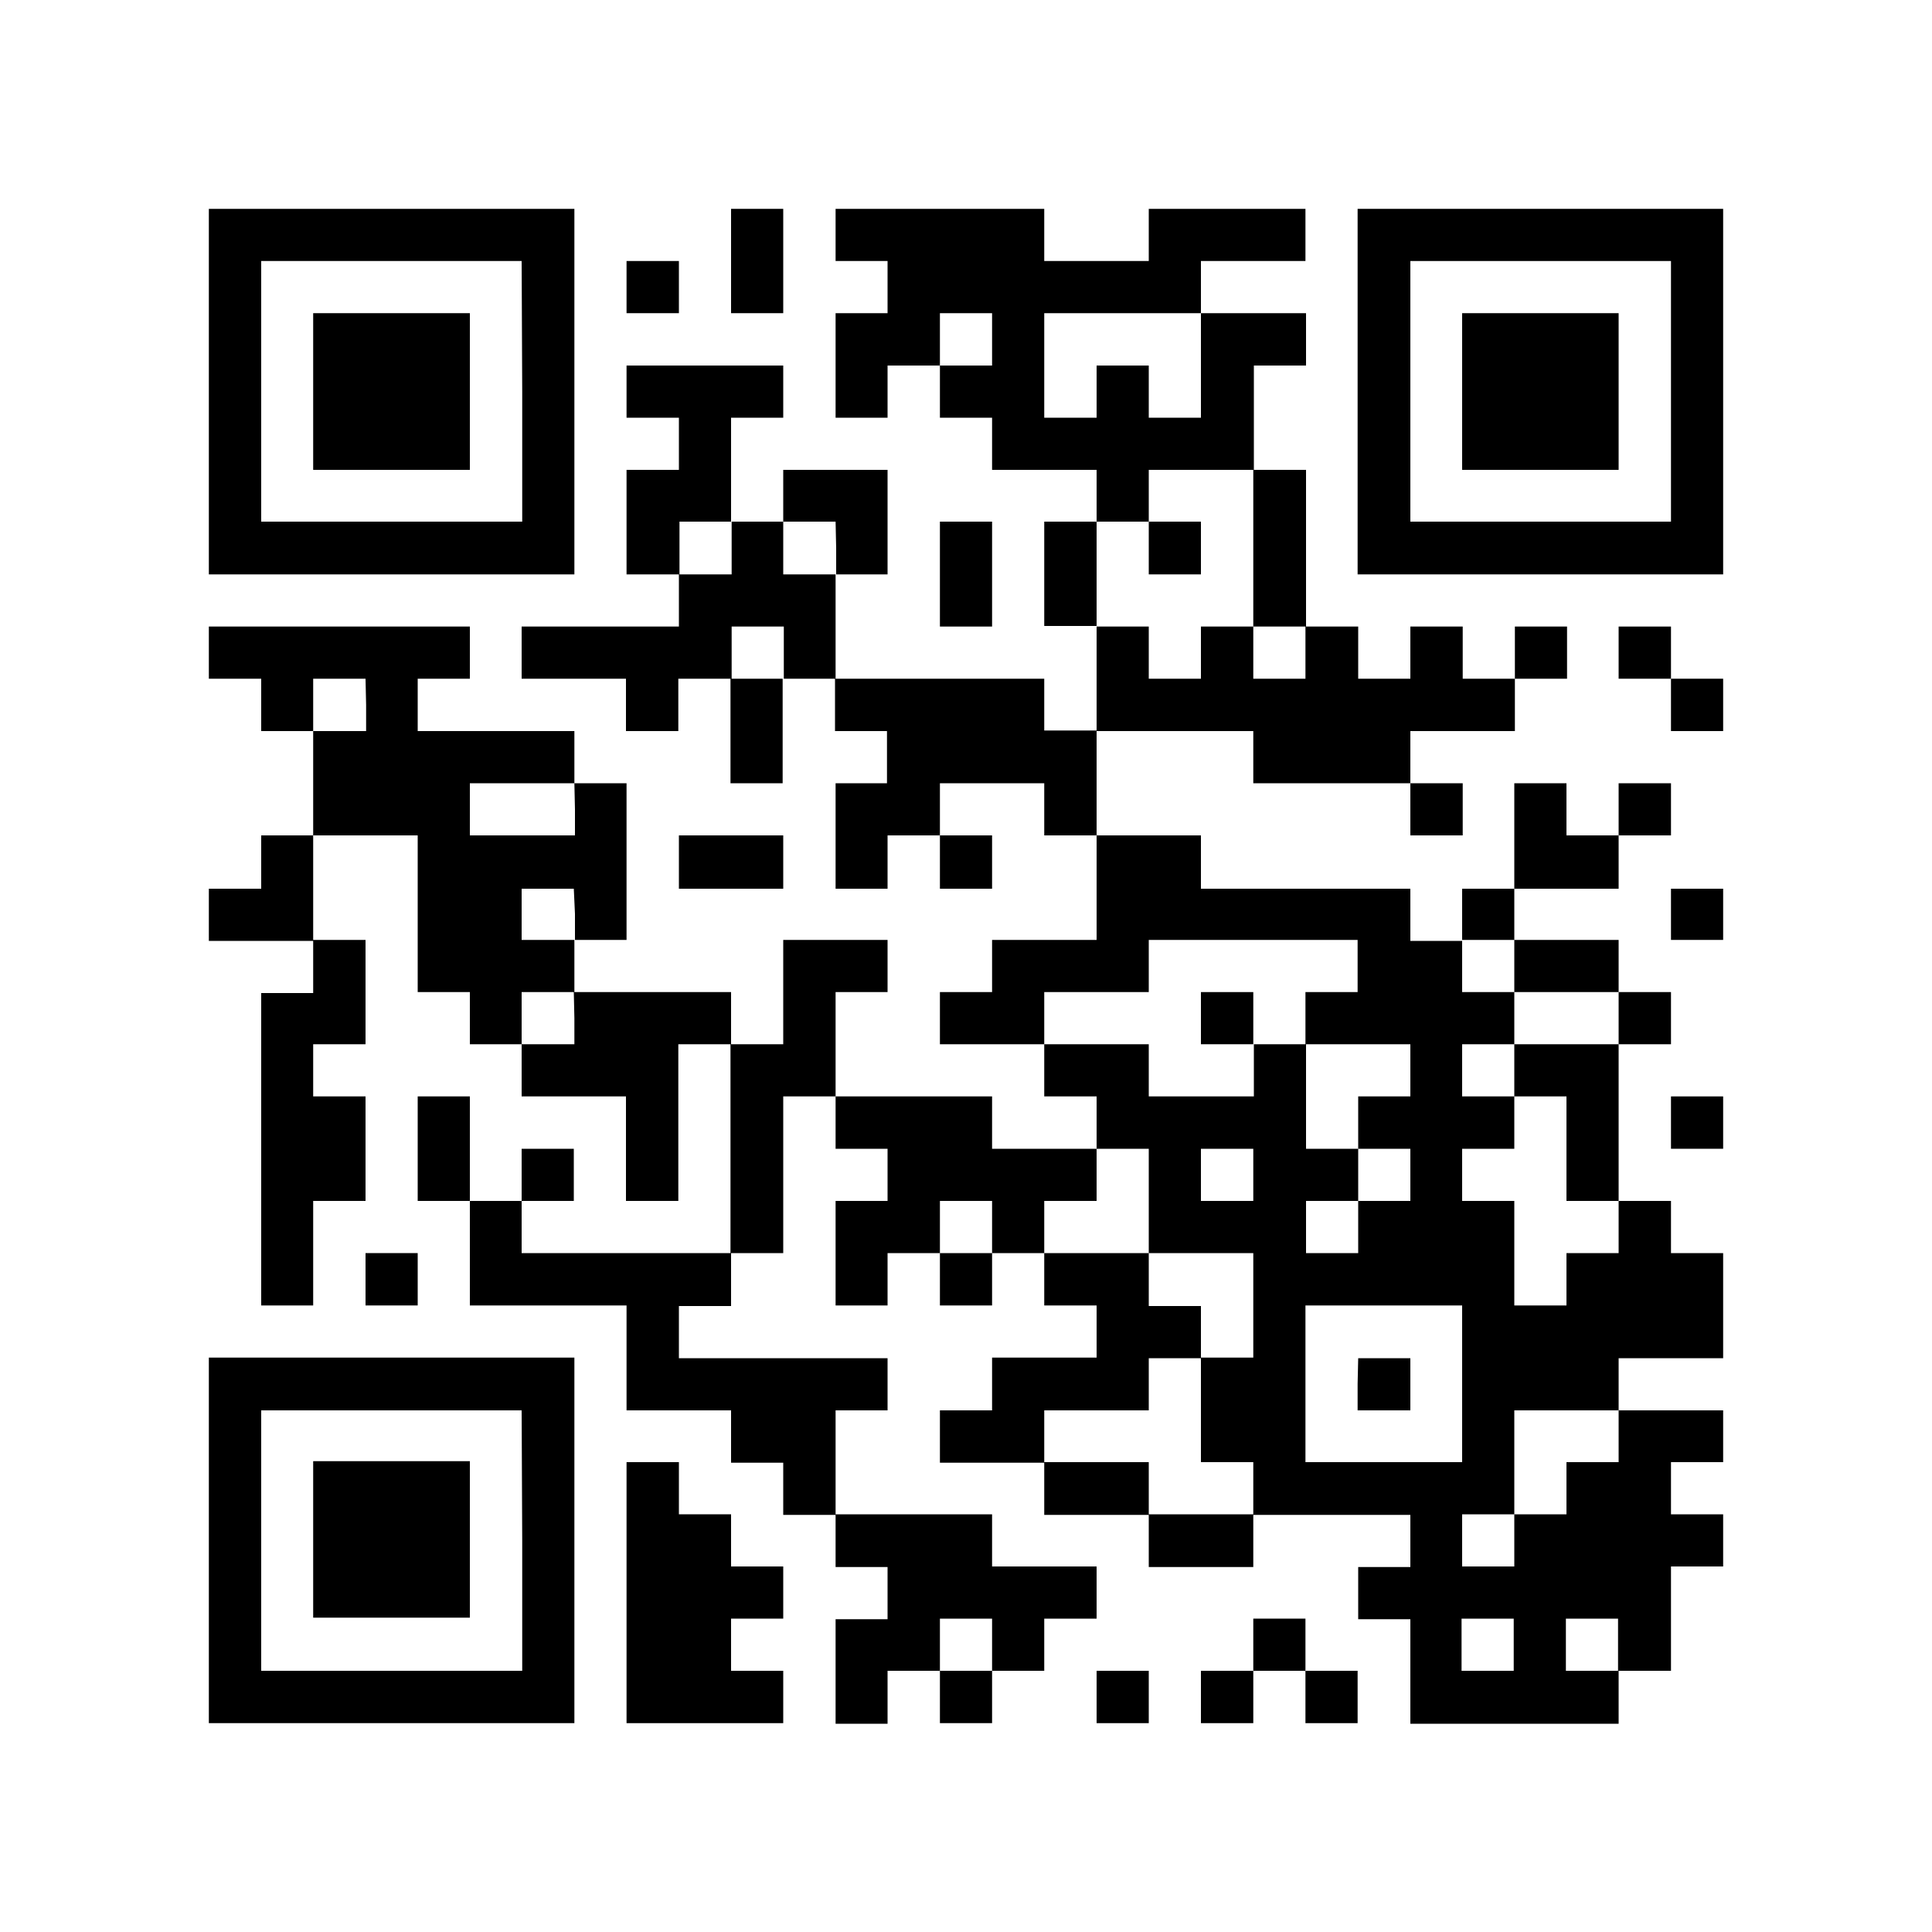
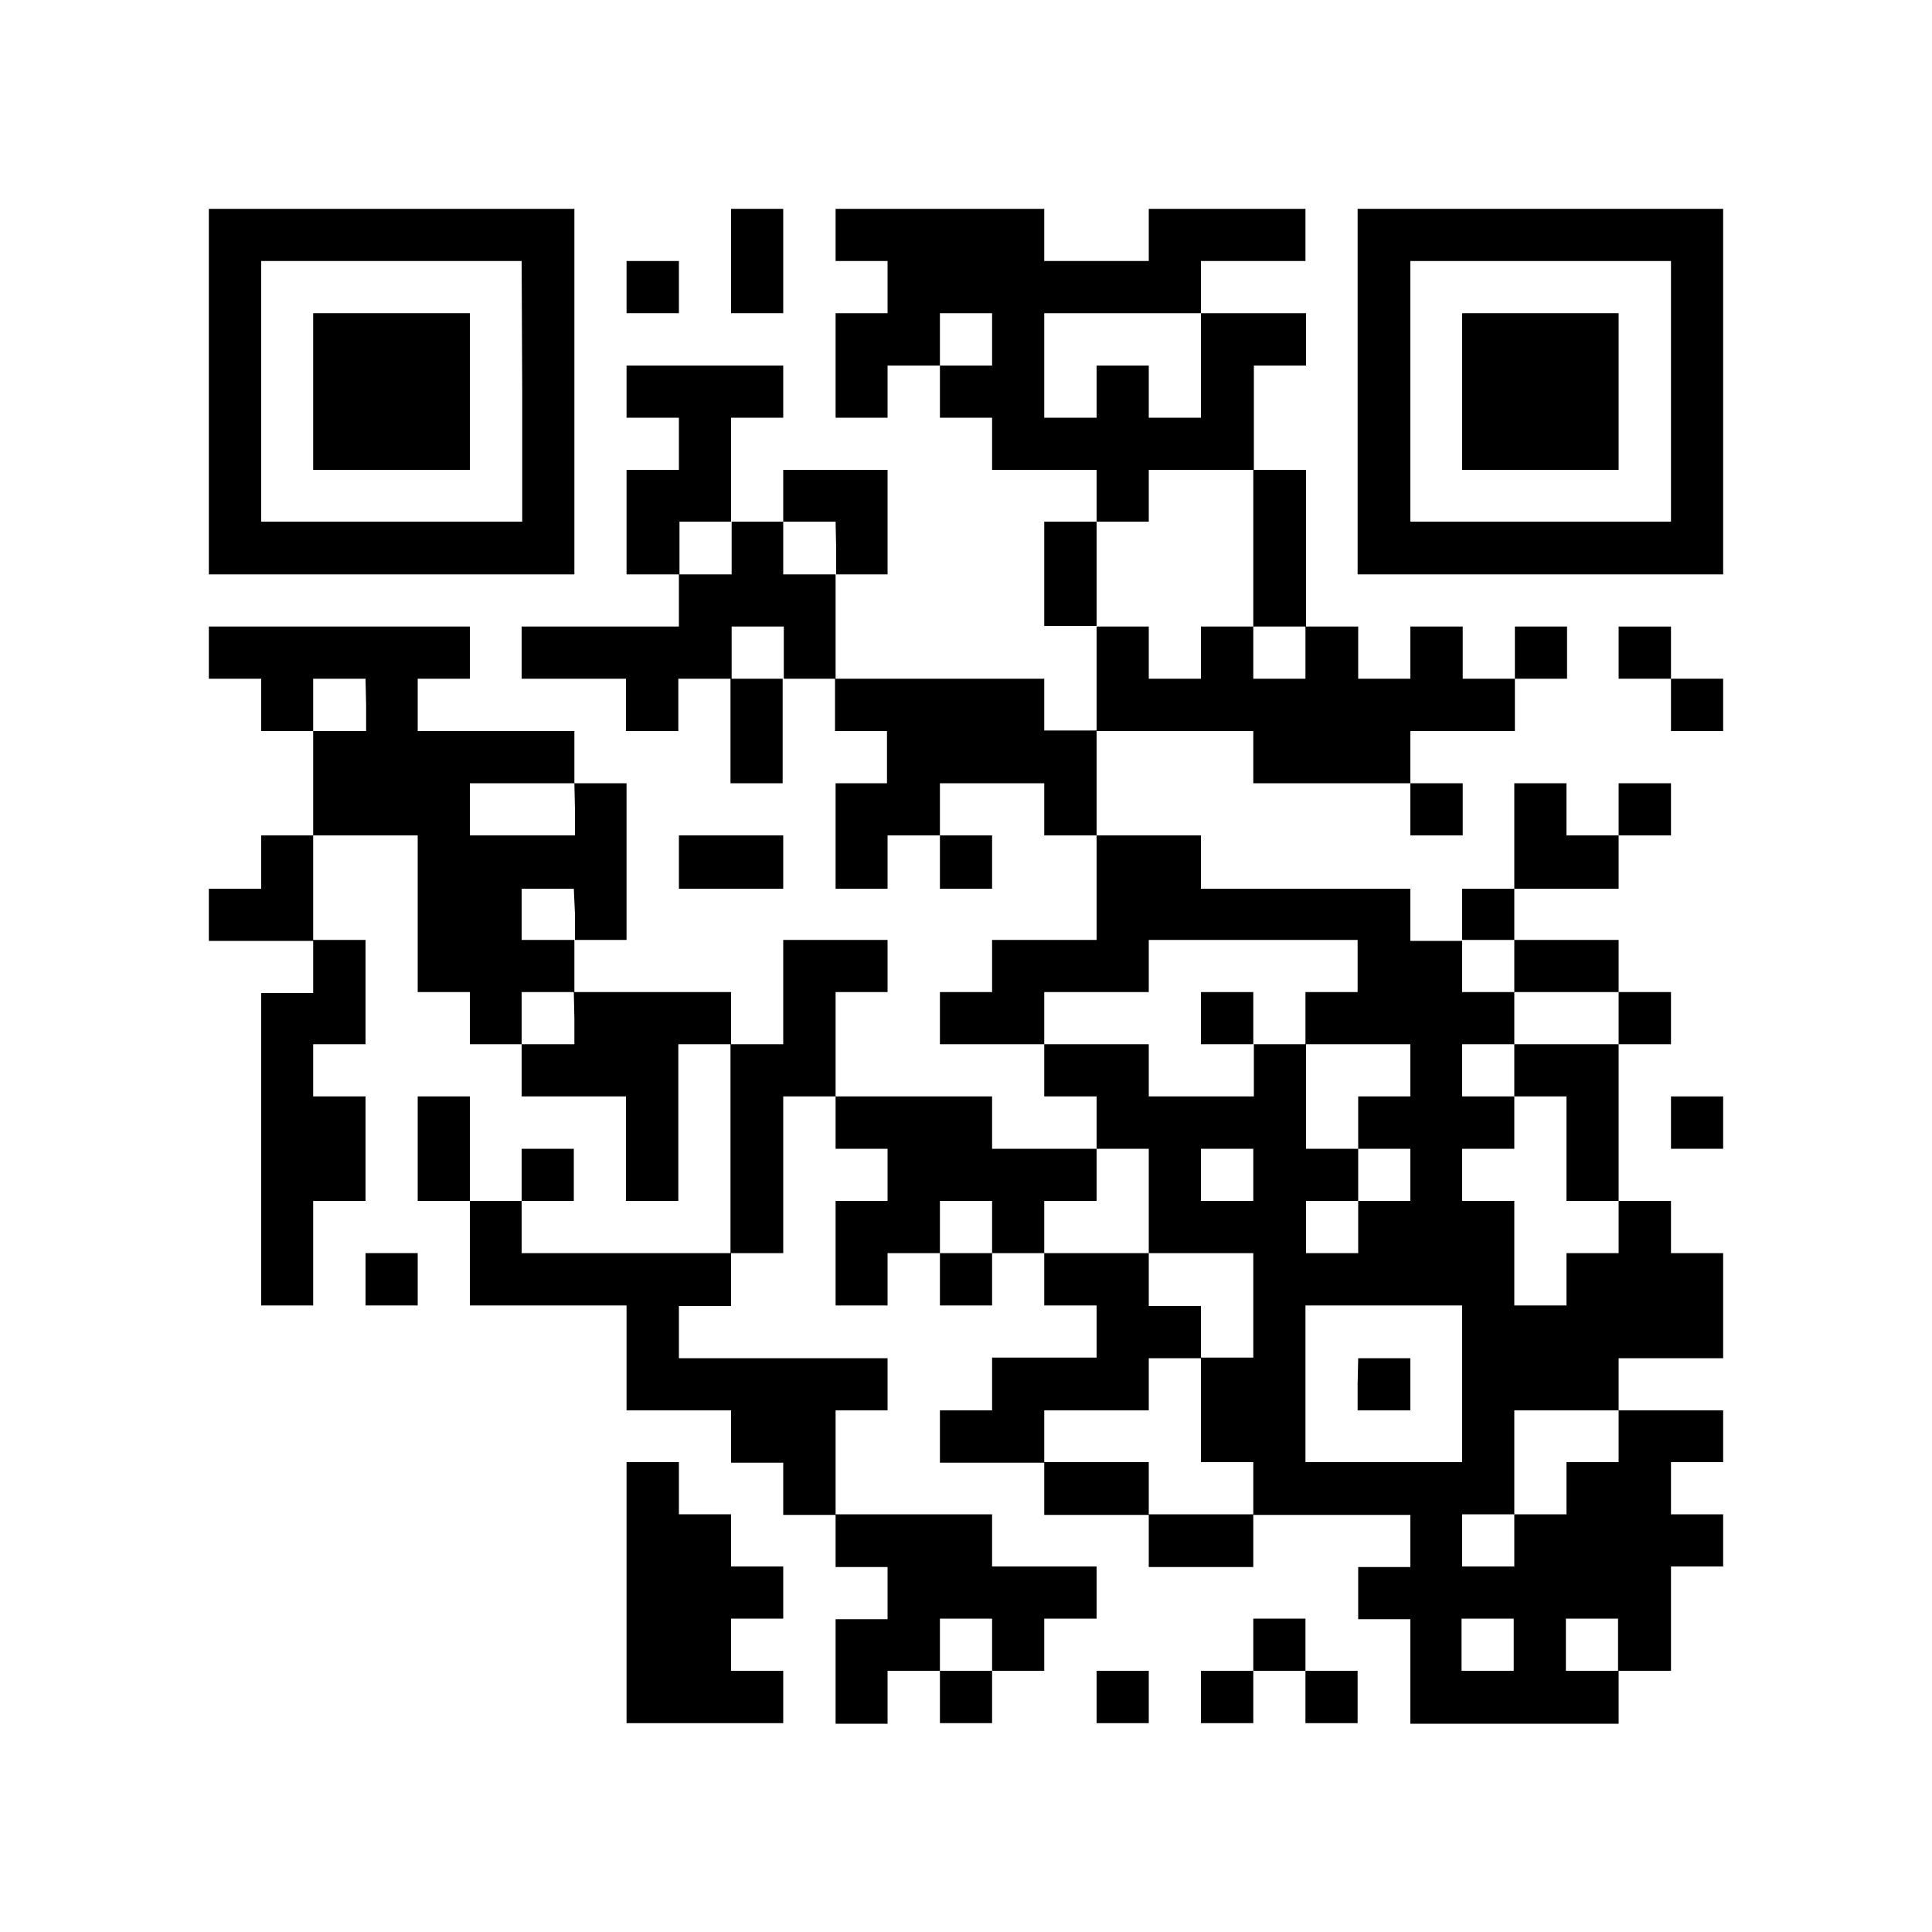
<svg xmlns="http://www.w3.org/2000/svg" viewBox="0 0 100 100">
  <defs>
    <style>.cls-1{fill:#fff;}</style>
  </defs>
  <title>instagram</title>
  <g id="レイヤー_2" data-name="レイヤー 2">
    <g id="レイヤー_1-2" data-name="レイヤー 1">
      <rect class="cls-1" width="100" height="100" />
      <path d="M10.81,20.27v9.46H29.73V10.81H10.81Zm16.22,0V27H13.52V13.51H27Z" />
      <path d="M16.21,20.27v4.05h8.11V16.21H16.21Z" />
      <path d="M37.84,13.51v2.7h2.7v-5.4h-2.7Z" />
      <path d="M43.25,12.16v1.35h2.69v2.7H43.25v5.41h2.69v-2.7h2.71v2.7h2.7v2.7h5.41V27H54.05v5.4h2.71v5.41H54.05V35.13H43.25v-5.4h2.69V24.32h-5.4V27h-2.7V21.62h2.7v-2.7H32.43v2.7h2.71v2.7H32.43v5.41h2.71v2.7H27v2.7h5.4v2.71h2.71V35.13h2.7v5.41h2.7V35.13h2.71v2.71h2.69v2.7H43.25V46h2.69V43.24h2.71V46h2.7V43.24h-2.7v-2.7h5.4v2.7h2.71v5.41H51.35v2.7h-2.7v2.7h5.4v2.7h2.71v2.71H51.35V56.75h-8.1v-5.4h2.69v-2.7h-5.4v5.4h-2.7v-2.7H29.73v-2.7h2.7V40.54h-2.7v-2.7H21.62V35.13h2.7v-2.7H10.81v2.7h2.71v2.71h2.69v5.4H13.52V46H10.81v2.7h5.4v2.7H13.52V67.57h2.69V62.16h2.71V56.75H16.21v-2.7h2.71v-5.4H16.21V43.24h5.41v8.11h2.7v2.7H27v2.7h5.4v5.41h2.71V54.05h2.7V64.86H27v-2.7h2.7v-2.7H27v2.7H24.32V56.75h-2.7v5.41h2.7v5.41h8.11V73h5.41v2.71h2.7v2.7h2.71v2.7h2.69v2.7H43.25v5.41h2.69V86.48h2.71v2.71h2.7V86.48h2.7v-2.7h2.71v-2.7H51.35v-2.7h-8.1V73h2.69v-2.7H35.14v-2.7h2.7V64.86h2.7V56.75h2.71v2.71h2.69v2.7H43.25v5.41h2.69V64.86h2.71v2.71h2.7V64.86h2.7v2.71h2.71v2.7H51.35V73h-2.7v2.71h5.4v2.7h5.41v2.7h5.41v-2.7H73v2.7h-2.7v2.7H73v5.41H83.78V86.48h2.71v-5.4h2.7v-2.7h-2.7v-2.7h2.7V73H83.78v-2.7h5.41V64.86h-2.7v-2.7H83.78V54.05h2.71v-2.7H83.78v-2.7h-5.4V46h5.4V43.24h2.71v-2.7H83.78v2.7h-2.7v-2.7h-2.7V46h-2.7v2.7H73V46H62.16V43.24h-5.4v-5.4h8.11v2.7H73v2.7h2.71v-2.7H73v-2.7h5.41V35.13h2.7v-2.7h-2.7v2.7h-2.7v-2.7H73v2.7h-2.7v-2.7h-2.7V24.32h-2.7v-5.4h2.7V16.21H62.16v-2.7h5.41v-2.7H59.46v2.7H54.05v-2.7H43.25Zm8.1,5.41v1.35h-2.7V16.21h2.7Zm10.81,1.35v2.7h-2.7v-2.7h-2.7v2.7H54.05V16.21h8.11Zm2.71,9.45v4.06h2.7v2.7h-2.7v-2.7H62.16v2.7h-2.7v-2.7h-2.7V27h2.7V24.32h5.41Zm-27,0v1.36h-2.7V27h2.7Zm5.41,0v1.36H40.54V27h2.71Zm-2.71,5.41v1.35h-2.7v-2.7h2.7Zm-21.62,2.7v1.36H16.21V35.13h2.71Zm10.81,5.41v1.35H24.32v-2.7h5.41Zm0,5.41v1.35H27V46h2.7ZM70.27,50v1.35h-2.7v2.7H73v2.7h-2.7v2.71H73v2.7h-2.7v2.7h-2.7v-2.7h2.7v-2.7h-2.7V54.05h-2.7v2.7H59.46v-2.7H54.05v-2.7h5.41v-2.7H70.27Zm8.11,0v1.35h5.4v2.7h-5.4v2.7h2.7v5.41h2.7v2.7h-2.7v2.71h-2.7V62.16h-2.7v-2.7h2.7V56.75h-2.7v-2.7h2.7v-2.7h-2.7v-2.7h2.7ZM29.73,52.7v1.35H27v-2.7h2.7Zm29.73,9.46v2.7h5.41v5.41H62.16v5.41h2.71v2.7H59.46v-2.7H54.05V73h5.41v-2.7h2.7v-2.7h-2.7V64.86H54.05v-2.7h2.71v-2.7h2.7Zm5.41-1.35v1.35H62.16v-2.7h2.71Zm-13.52,2.7v1.35h-2.7v-2.7h2.7Zm24.33,8.11v4.06H67.57V67.57h8.11Zm8.1,2.7v1.36h-2.7v2.7h-2.7v2.7h-2.7v-2.7h2.7V73h5.4ZM51.35,85.14v1.34h-2.7v-2.7h2.7Zm27,0v1.34h-2.7v-2.7h2.7Zm5.4,0v1.34h-2.7v-2.7h2.7Z" />
-       <path d="M59.46,28.37v1.36h2.7V27h-2.7Z" />
      <path d="M62.16,52.7v1.35h2.71v-2.7H62.16Z" />
-       <path d="M70.27,71.62V73H73v-2.7h-2.7Z" />
+       <path d="M70.27,71.62V73H73v-2.7h-2.7" />
      <path d="M70.27,20.27v9.46H89.19V10.81H70.27Zm16.22,0V27H73V13.51H86.49Z" />
      <path d="M75.68,20.27v4.05h8.1V16.21h-8.1Z" />
      <path d="M32.43,14.86v1.35h2.71v-2.7H32.43Z" />
-       <path d="M48.65,29.73v2.7h2.7V27h-2.7Z" />
      <path d="M83.78,33.78v1.35h2.71v2.71h2.7V35.13h-2.7v-2.7H83.78Z" />
      <path d="M35.14,44.59V46h5.4V43.24h-5.4Z" />
-       <path d="M86.49,47.3v1.35h2.7V46h-2.7Z" />
      <path d="M86.49,58.1v1.36h2.7V56.75h-2.7Z" />
      <path d="M18.92,66.21v1.36h2.7V64.86h-2.7Z" />
-       <path d="M10.81,79.73v9.46H29.73V70.27H10.81Zm16.22,0v6.75H13.52V73H27Z" />
-       <path d="M16.21,79.73v4h8.11v-8.1H16.21Z" />
      <path d="M32.43,82.43v6.76h8.11V86.48h-2.7v-2.7h2.7v-2.7h-2.7v-2.7h-2.7v-2.7H32.43Z" />
      <path d="M64.87,85.14v1.34H62.16v2.71h2.71V86.48h2.7v2.71h2.7V86.48h-2.7v-2.7h-2.7Z" />
      <path d="M56.76,87.84v1.35h2.7V86.48h-2.7Z" />
    </g>
  </g>
</svg>